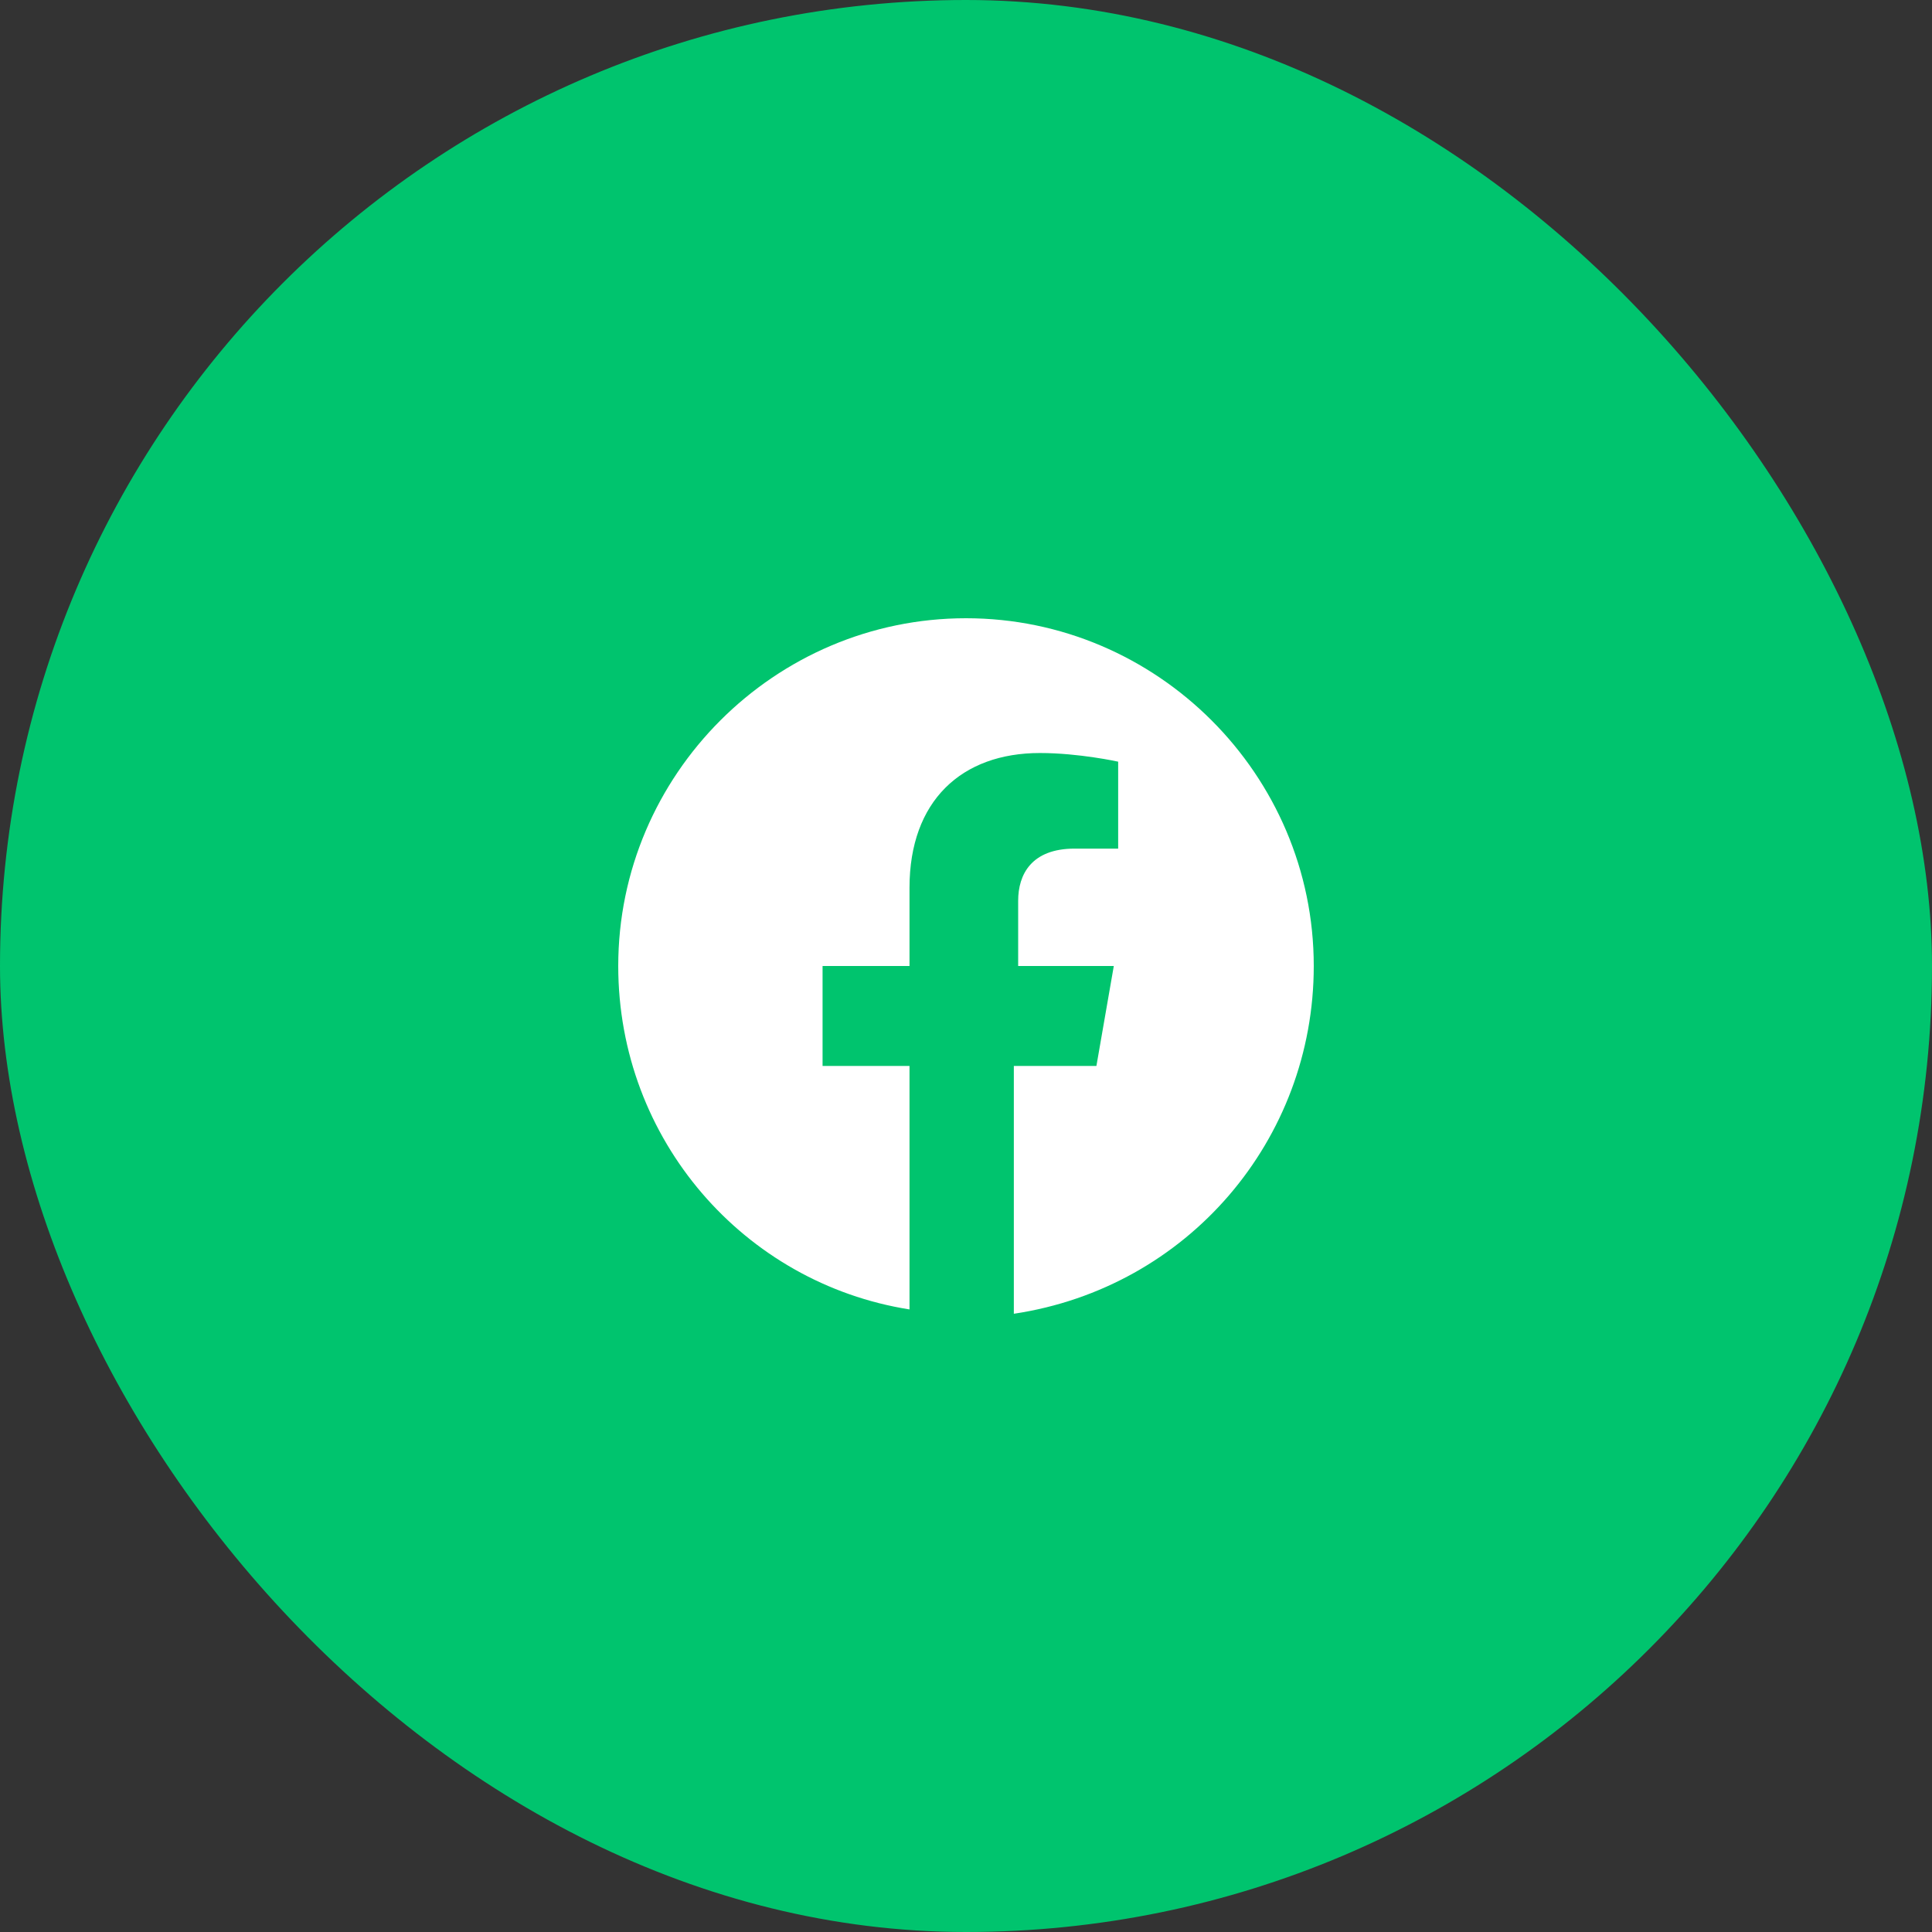
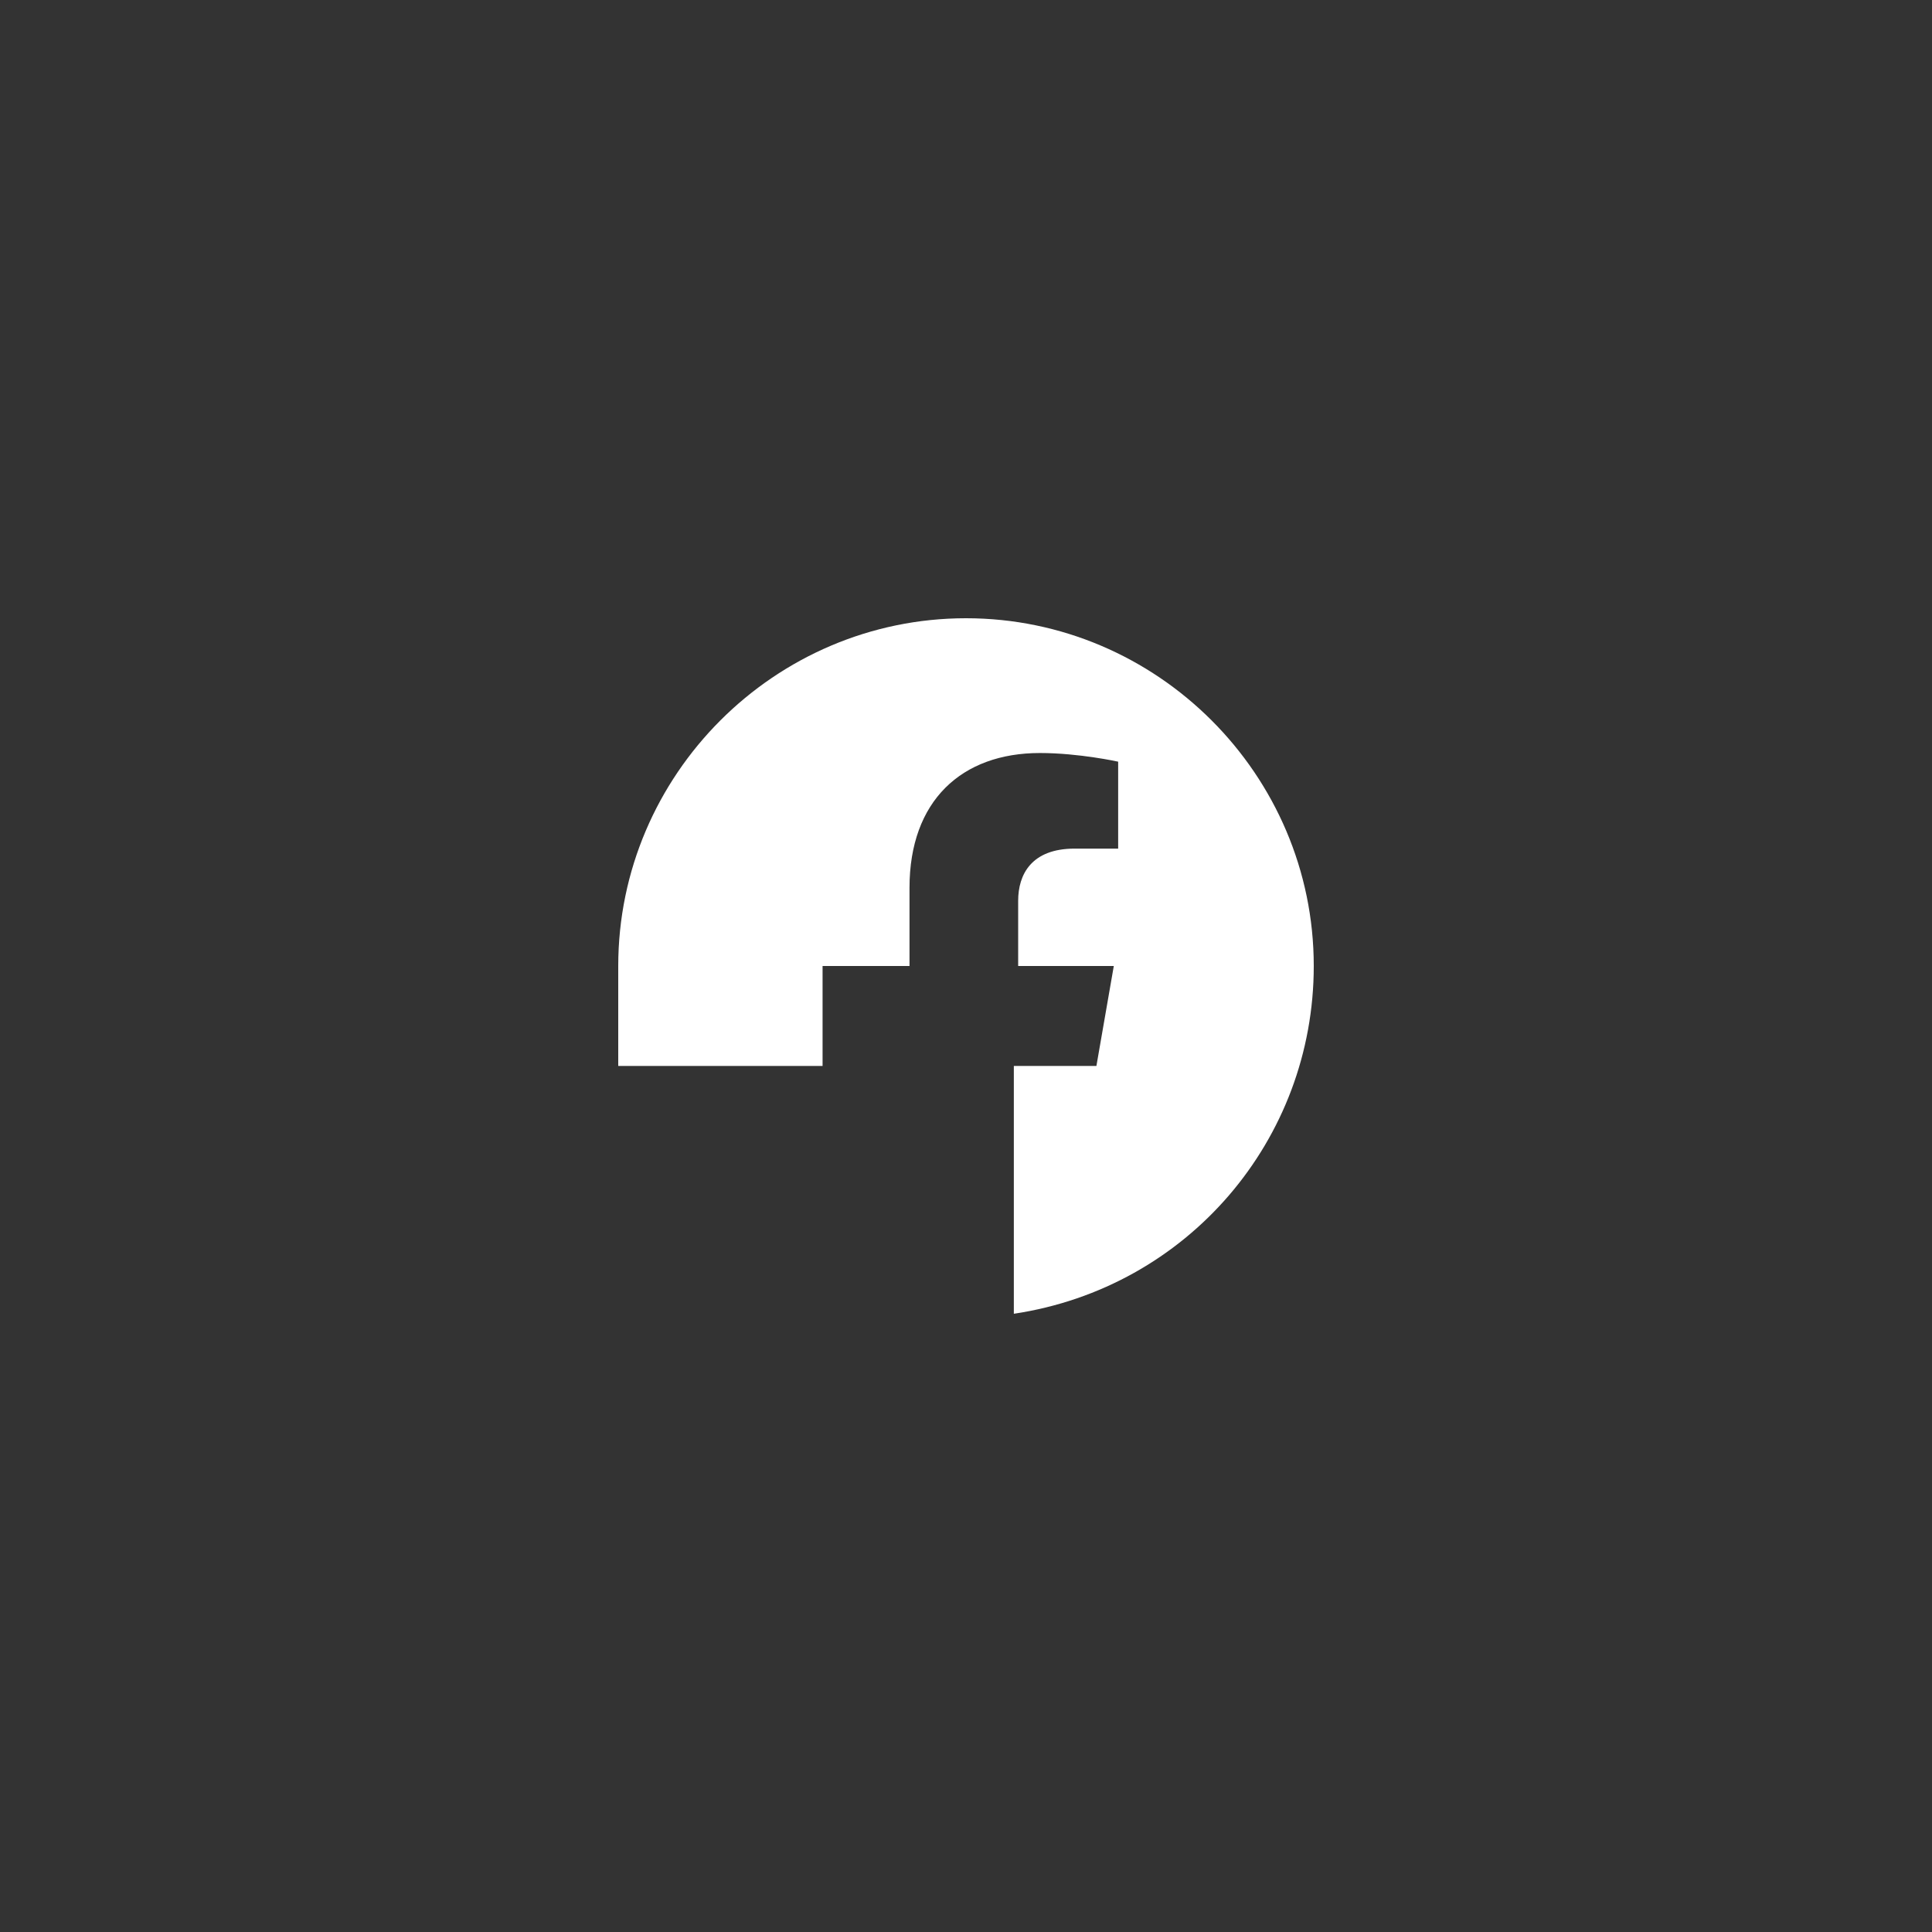
<svg xmlns="http://www.w3.org/2000/svg" width="50" height="50" viewBox="0 0 50 50" fill="none">
  <rect x="0" y="0" width="50" height="50" fill="#333333" stroke="none" />
-   <rect width="50" height="50" rx="25" fill="#00C46E" />
-   <path d="M34 25C34 20.05 29.95 16 25 16C20.05 16 16 20.05 16 25C16 29.5 19.262 33.212 23.538 33.888V27.587H21.288V25H23.538V22.975C23.538 20.725 24.887 19.488 26.913 19.488C27.925 19.488 28.938 19.712 28.938 19.712V21.962H27.812C26.688 21.962 26.35 22.637 26.35 23.312V25H28.825L28.375 27.587H26.238V34C30.738 33.325 34 29.5 34 25Z" fill="white" />
+   <path d="M34 25C34 20.05 29.95 16 25 16C20.05 16 16 20.05 16 25V27.587H21.288V25H23.538V22.975C23.538 20.725 24.887 19.488 26.913 19.488C27.925 19.488 28.938 19.712 28.938 19.712V21.962H27.812C26.688 21.962 26.35 22.637 26.35 23.312V25H28.825L28.375 27.587H26.238V34C30.738 33.325 34 29.5 34 25Z" fill="white" />
</svg>